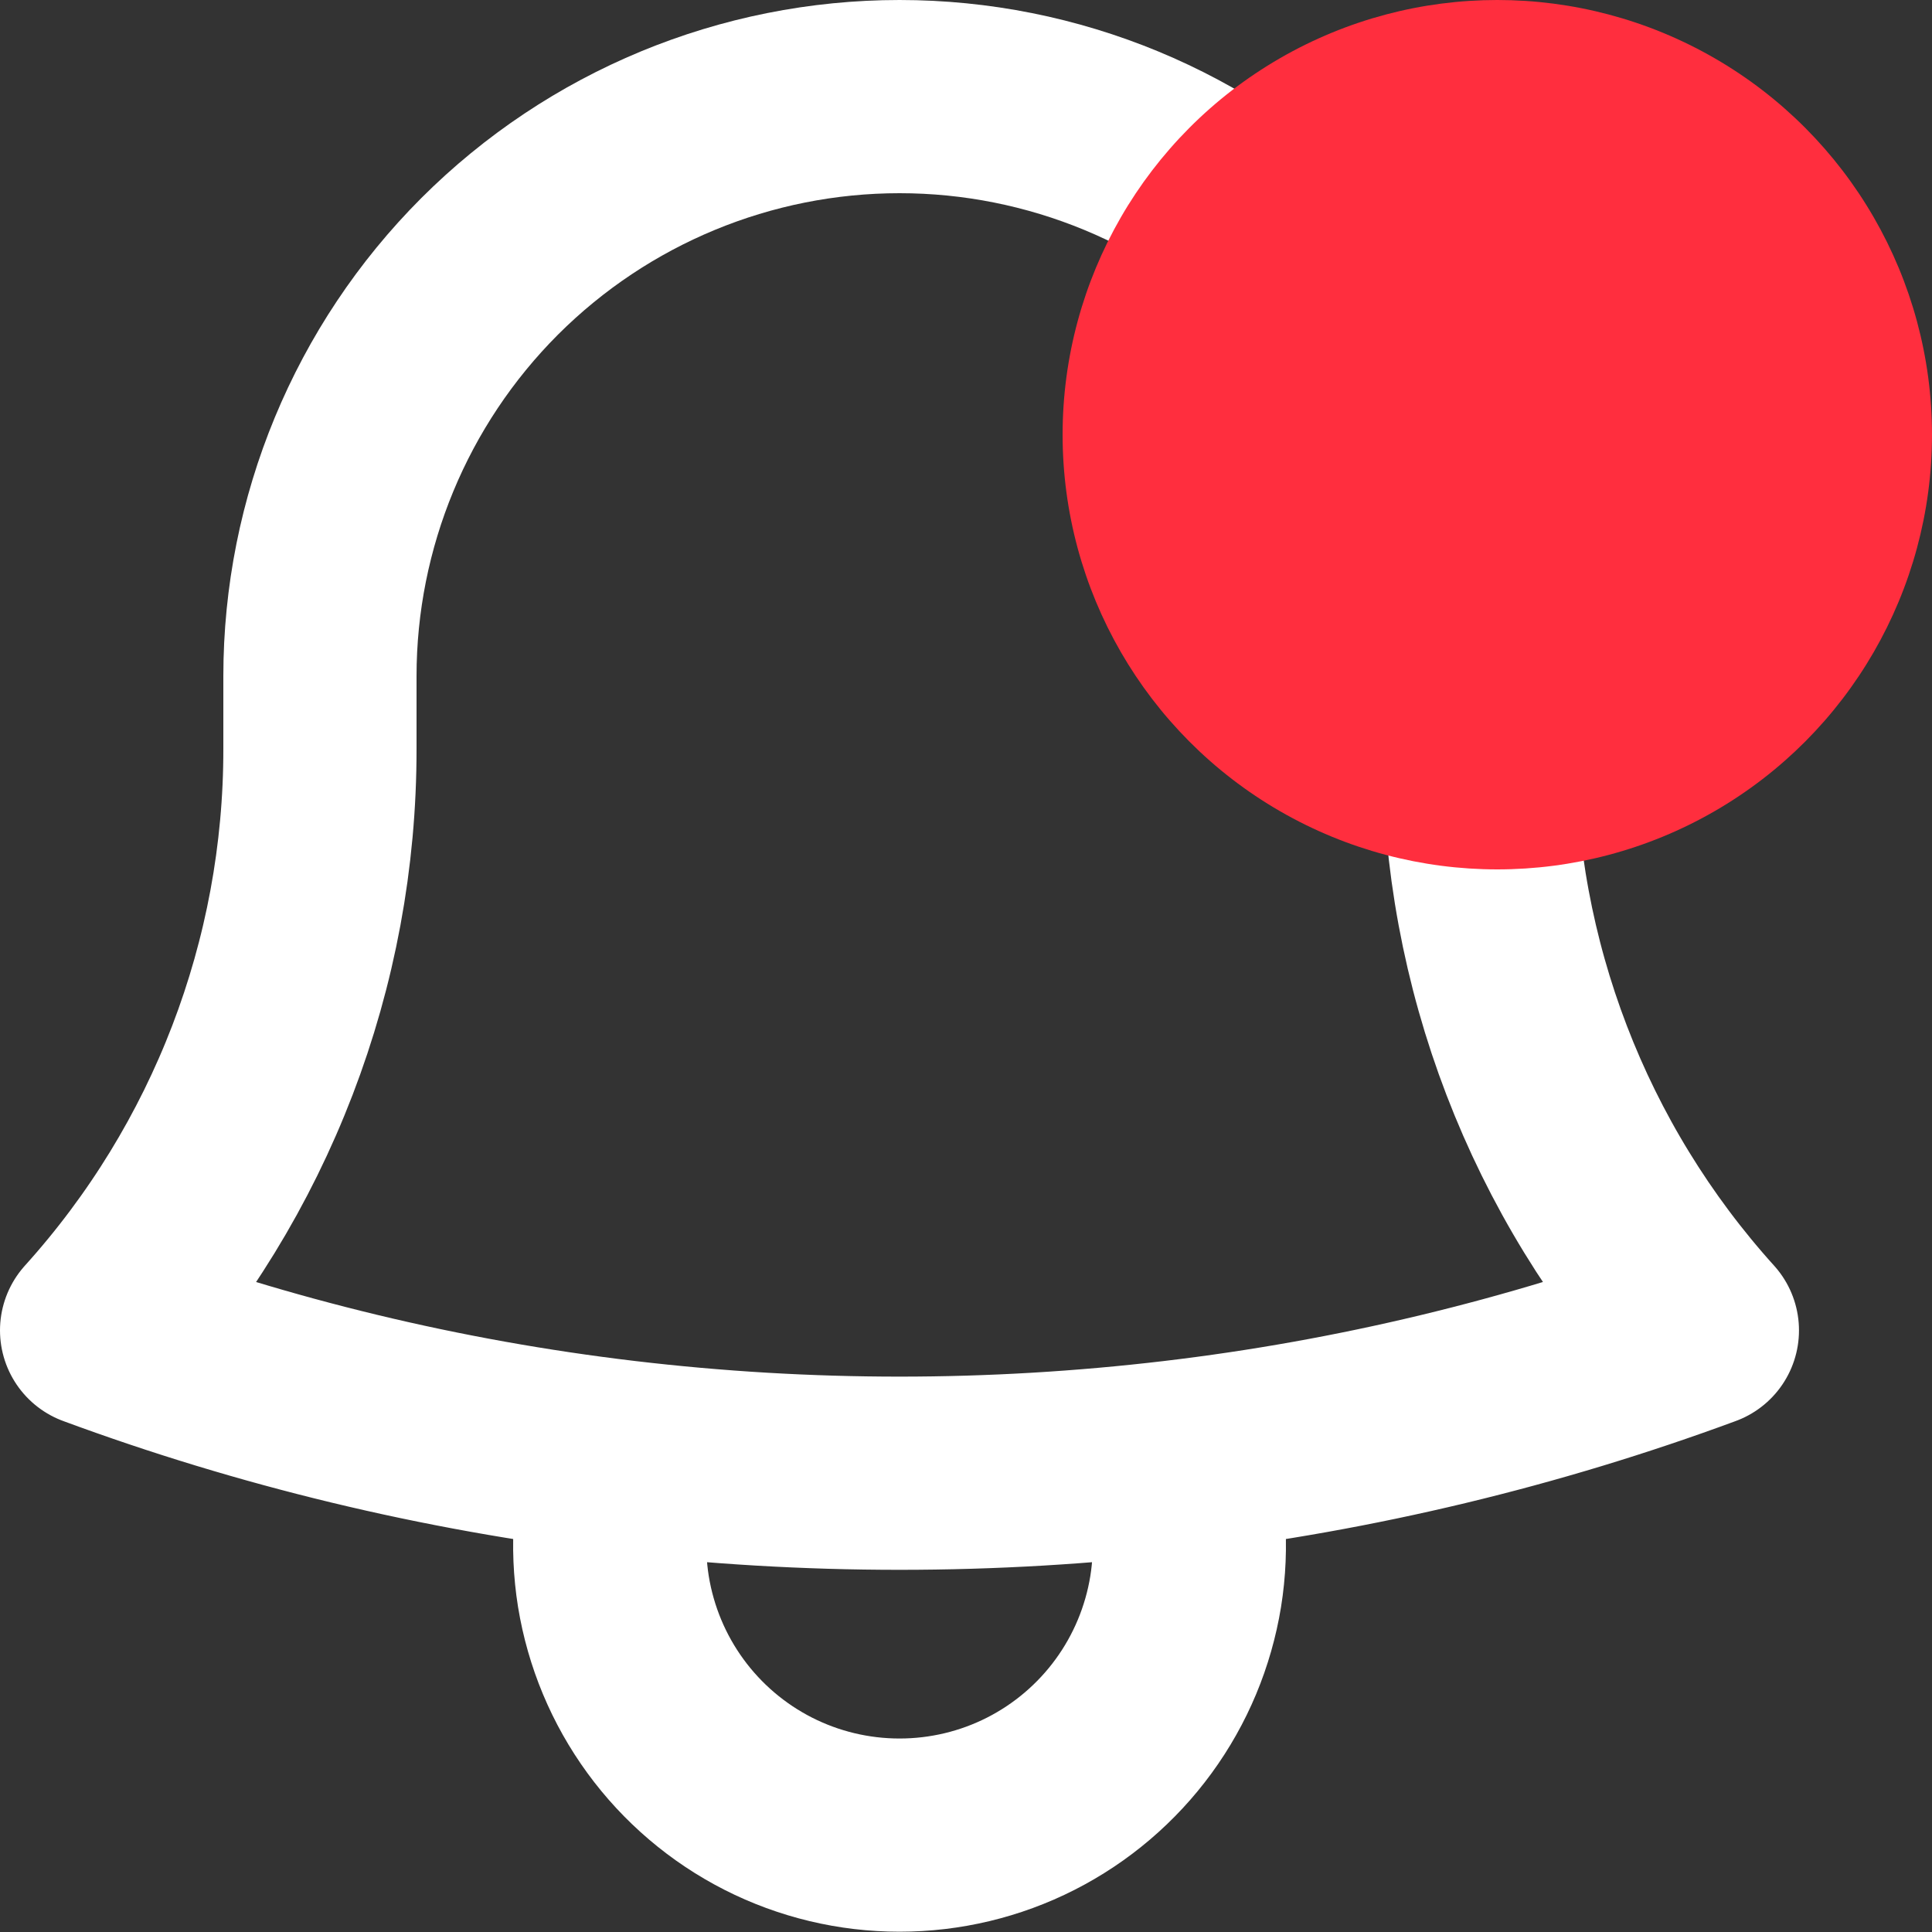
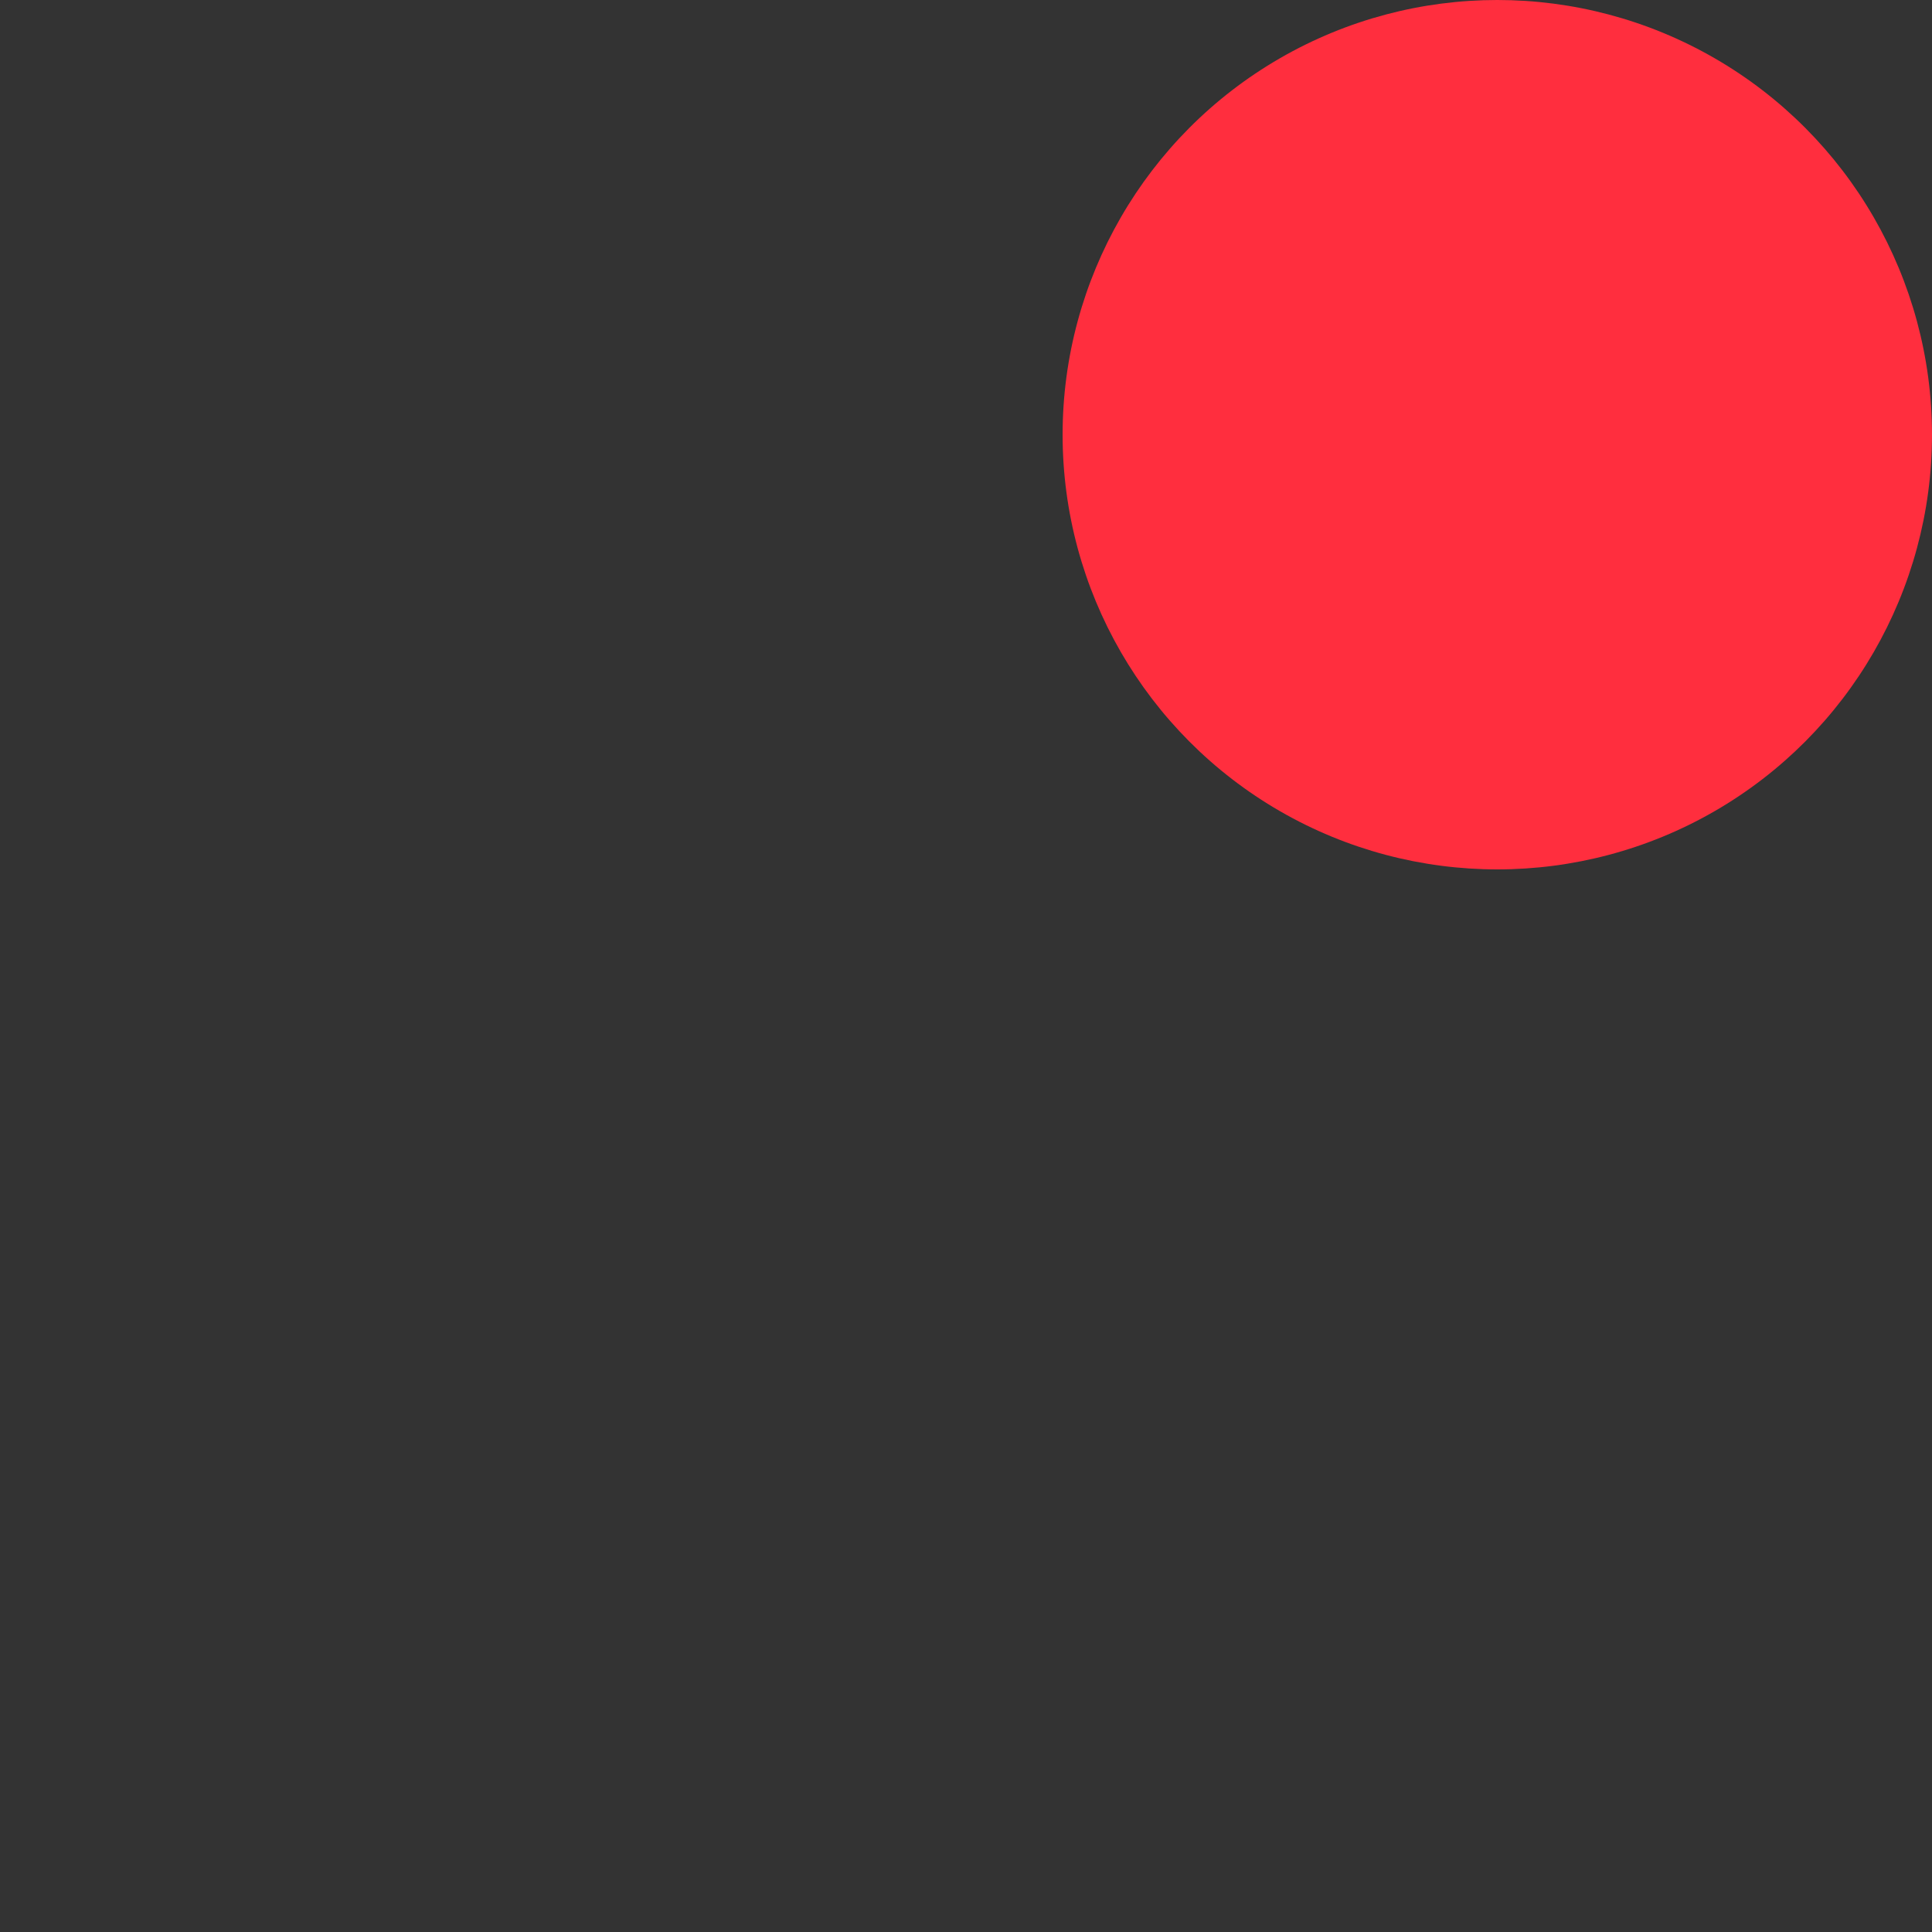
<svg xmlns="http://www.w3.org/2000/svg" width="20" height="20" viewBox="0 0 20 20" fill="none">
  <rect x="0" y="0" width="20" height="20" fill="#333333" stroke="none" />
-   <path d="M12.169 15.082C14.032 14.861 15.863 14.422 17.623 13.772C16.132 12.121 15.309 9.975 15.312 7.75V7C15.312 5.409 14.68 3.883 13.555 2.757C12.429 1.632 10.903 1 9.312 1C7.721 1 6.195 1.632 5.069 2.757C3.944 3.883 3.312 5.409 3.312 7V7.75C3.315 9.975 2.491 12.121 1 13.772C2.733 14.412 4.56 14.857 6.455 15.082M12.169 15.082C10.271 15.307 8.353 15.307 6.455 15.082M12.169 15.082C12.313 15.532 12.349 16.009 12.274 16.476C12.198 16.942 12.014 17.384 11.735 17.766C11.457 18.147 11.092 18.458 10.671 18.672C10.25 18.886 9.784 18.997 9.312 18.997C8.84 18.997 8.374 18.886 7.953 18.672C7.532 18.458 7.167 18.147 6.889 17.766C6.61 17.384 6.426 16.942 6.35 16.476C6.275 16.009 6.311 15.532 6.455 15.082" stroke="white" stroke-width="2" stroke-linecap="round" stroke-linejoin="round" />
  <circle cx="15.5" cy="4.5" r="4.5" fill="#FF2E3E" />
</svg>